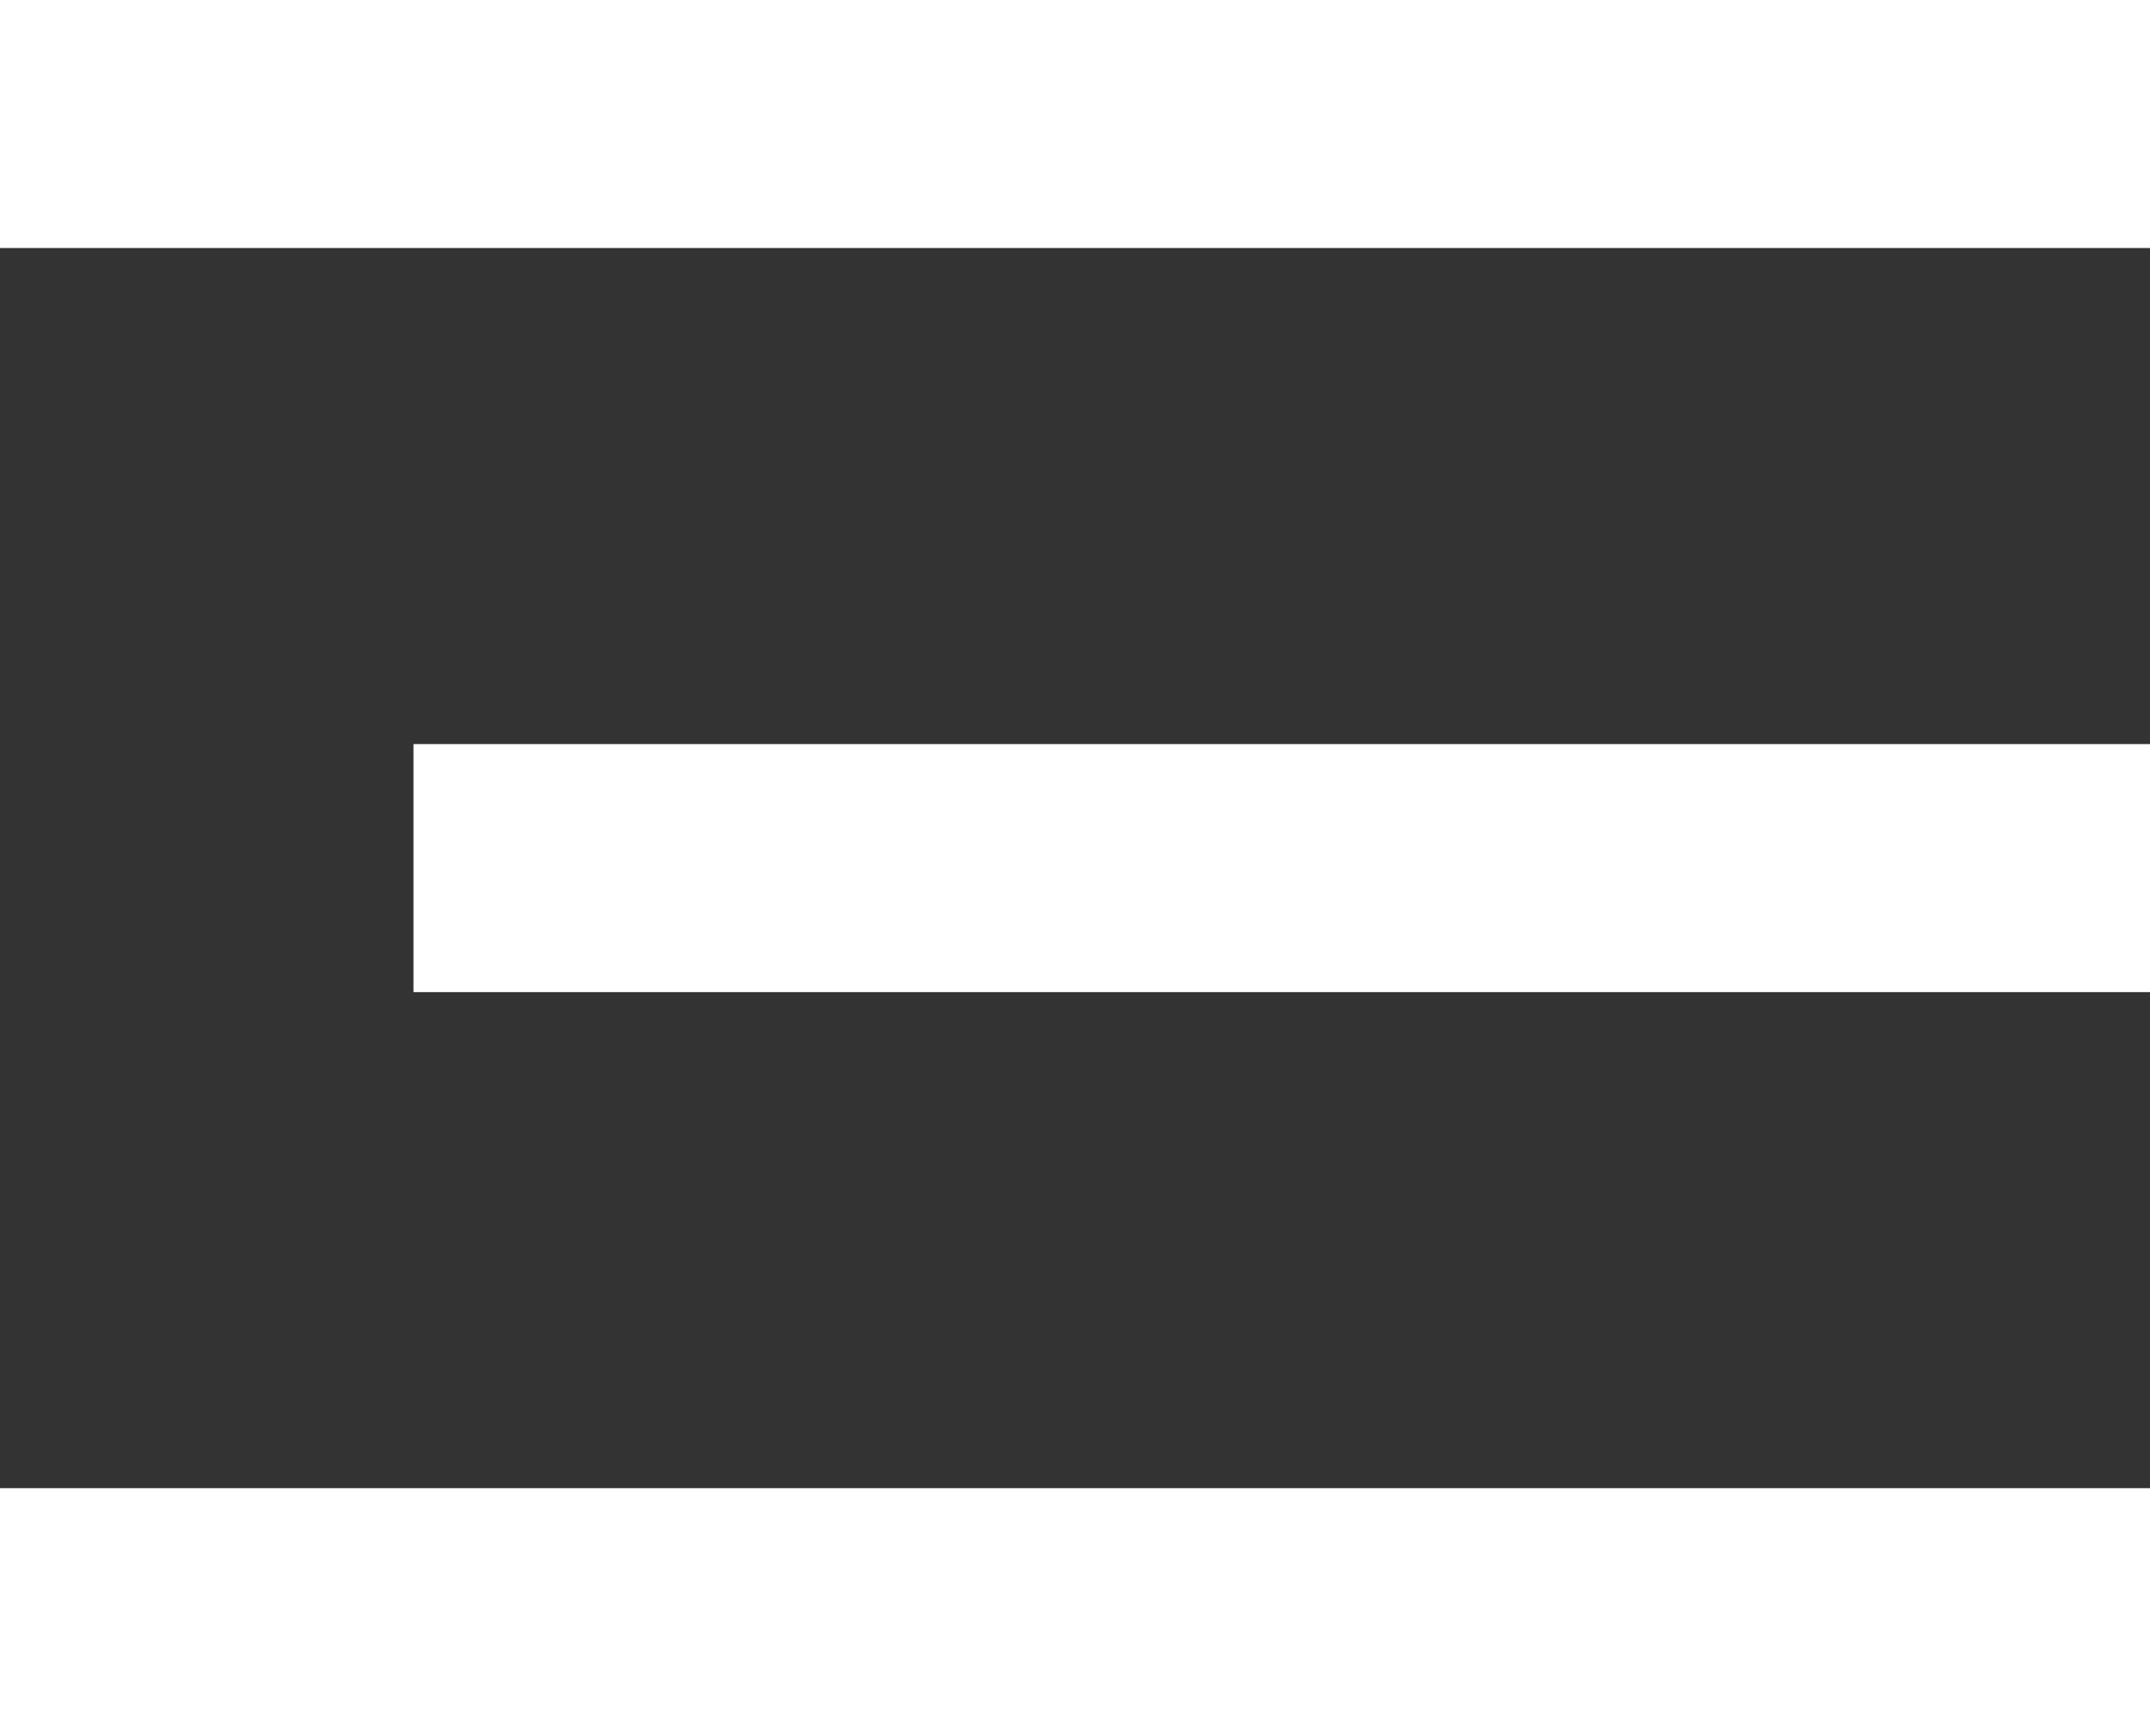
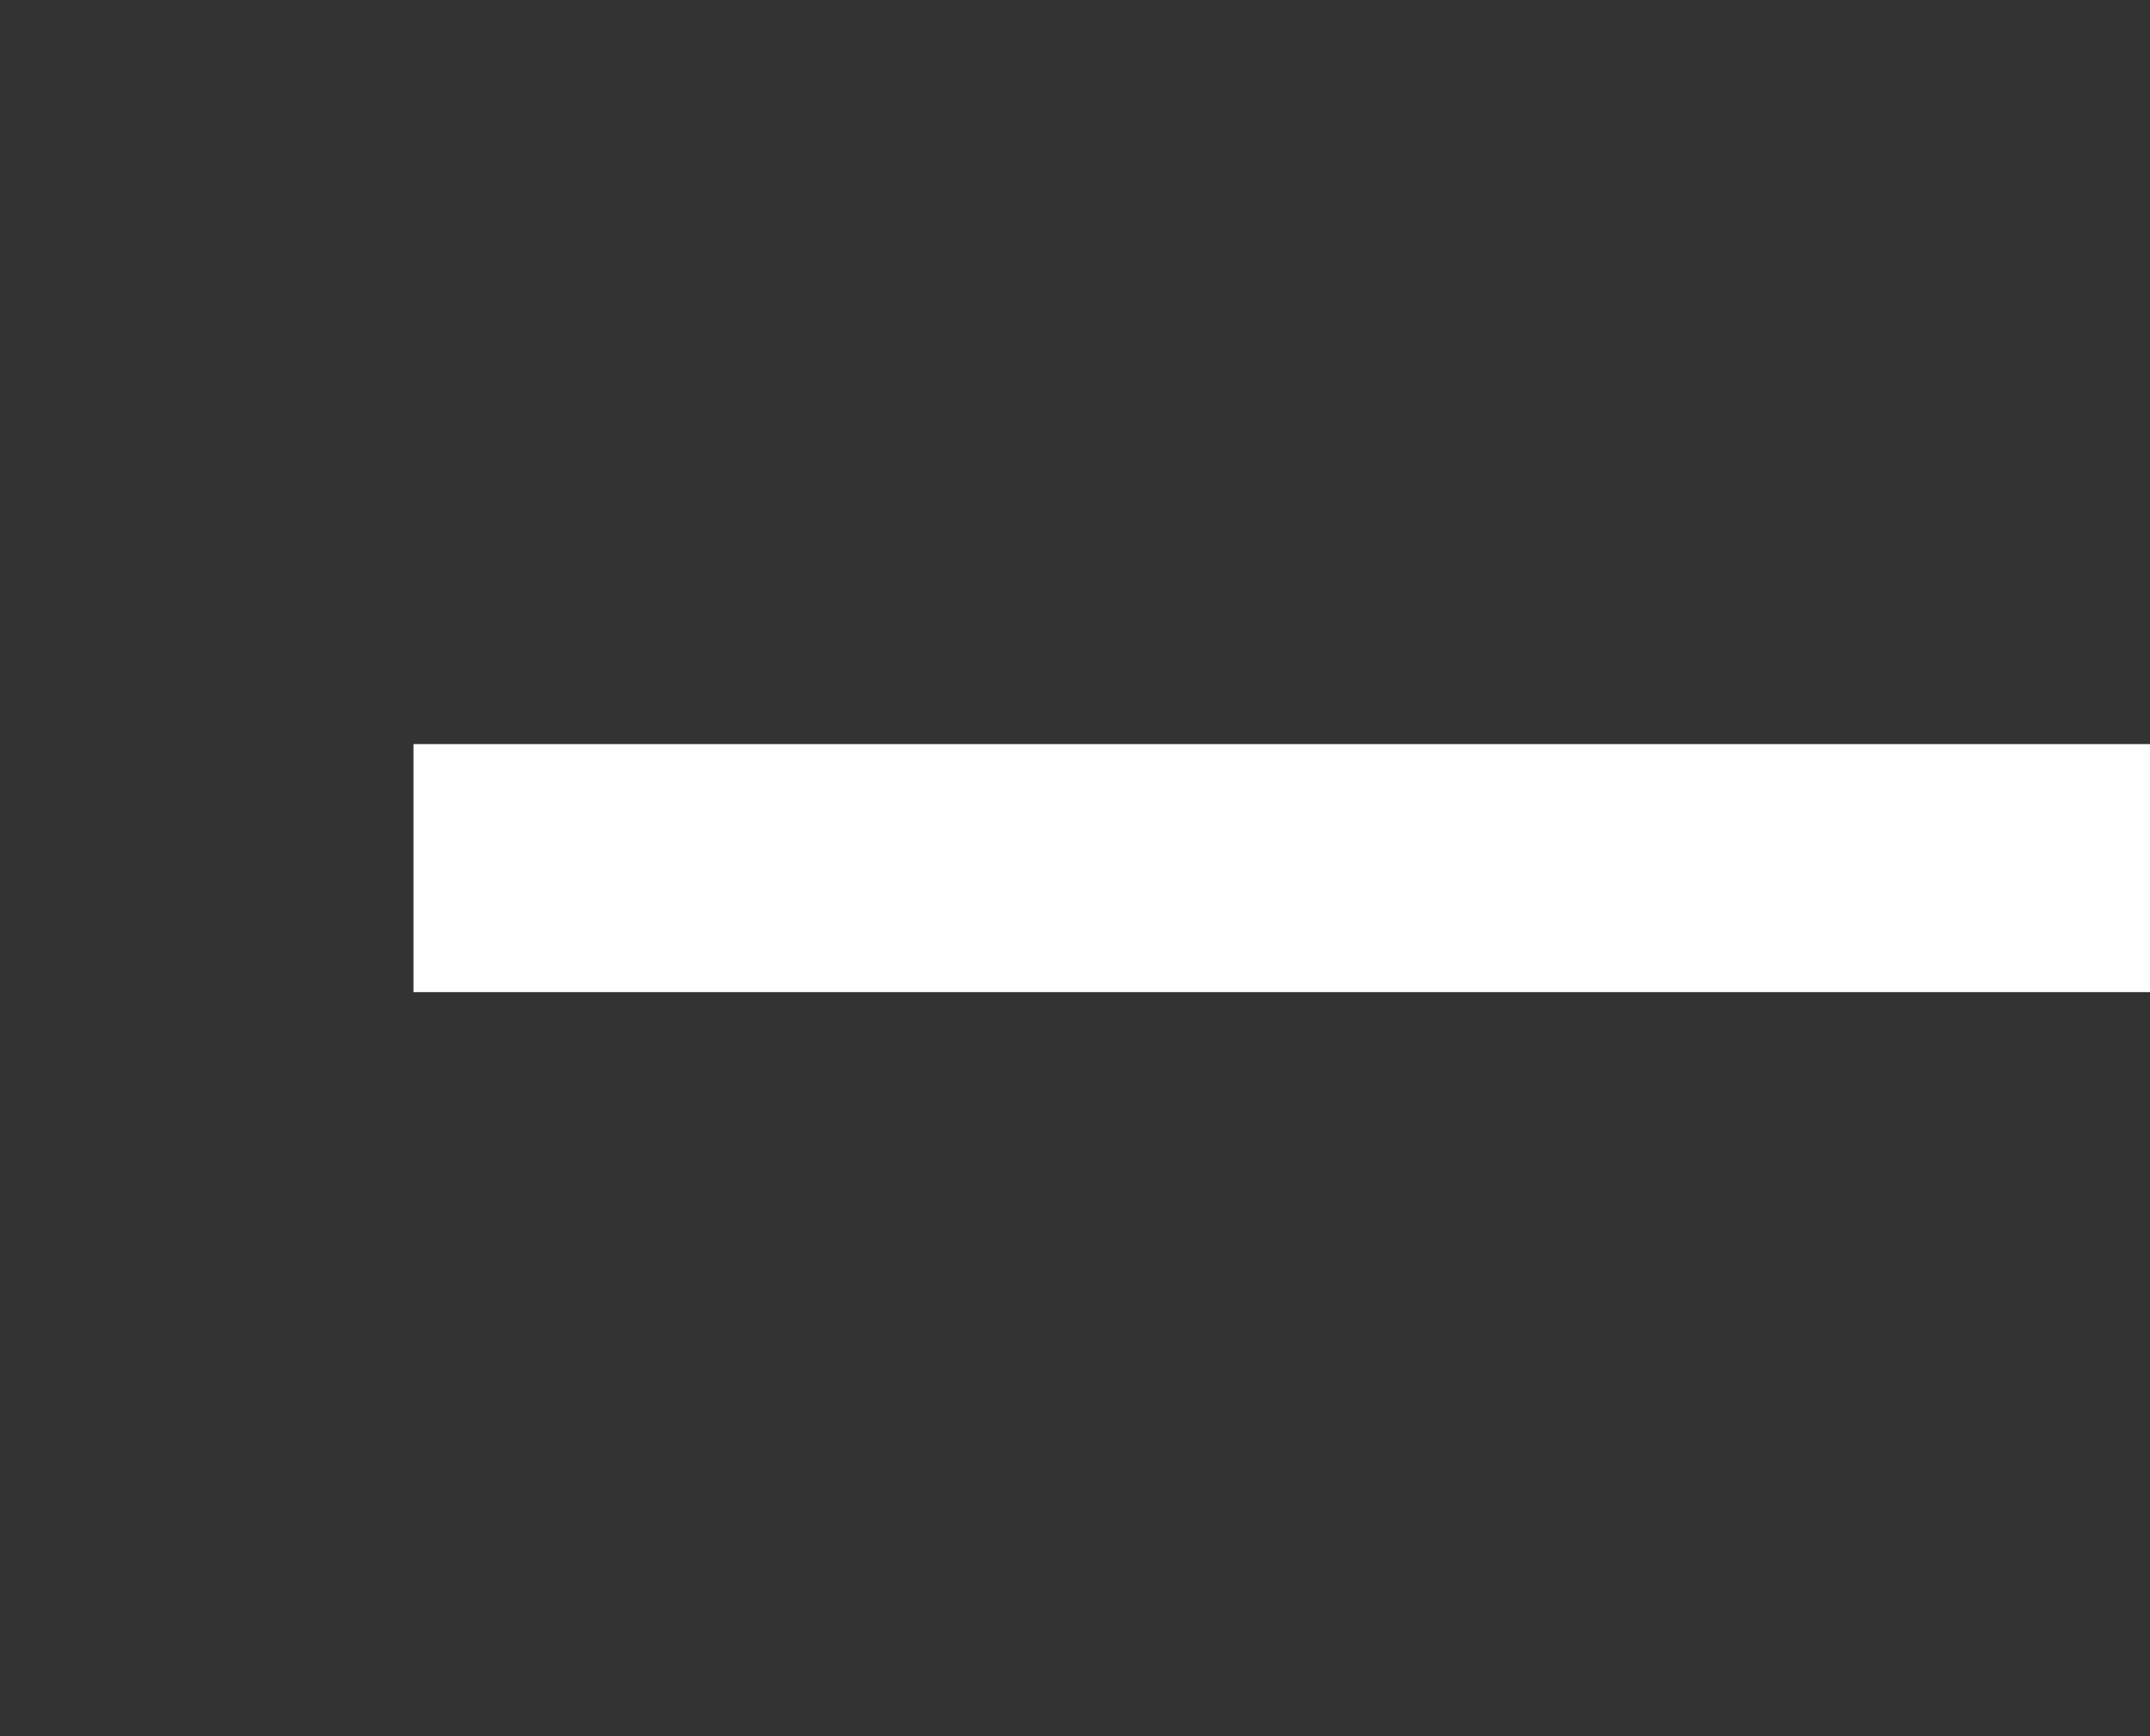
<svg xmlns="http://www.w3.org/2000/svg" width="26" height="21" viewBox="0 0 26 21" fill="none">
  <rect x="0" y="0" width="26" height="21" fill="#333333" stroke="none" />
-   <line y1="1.5" x2="26" y2="1.5" stroke="white" stroke-width="3" />
  <line x1="5" y1="10.5" x2="26" y2="10.5" stroke="white" stroke-width="3" />
-   <line y1="19.5" x2="26" y2="19.5" stroke="white" stroke-width="3" />
</svg>